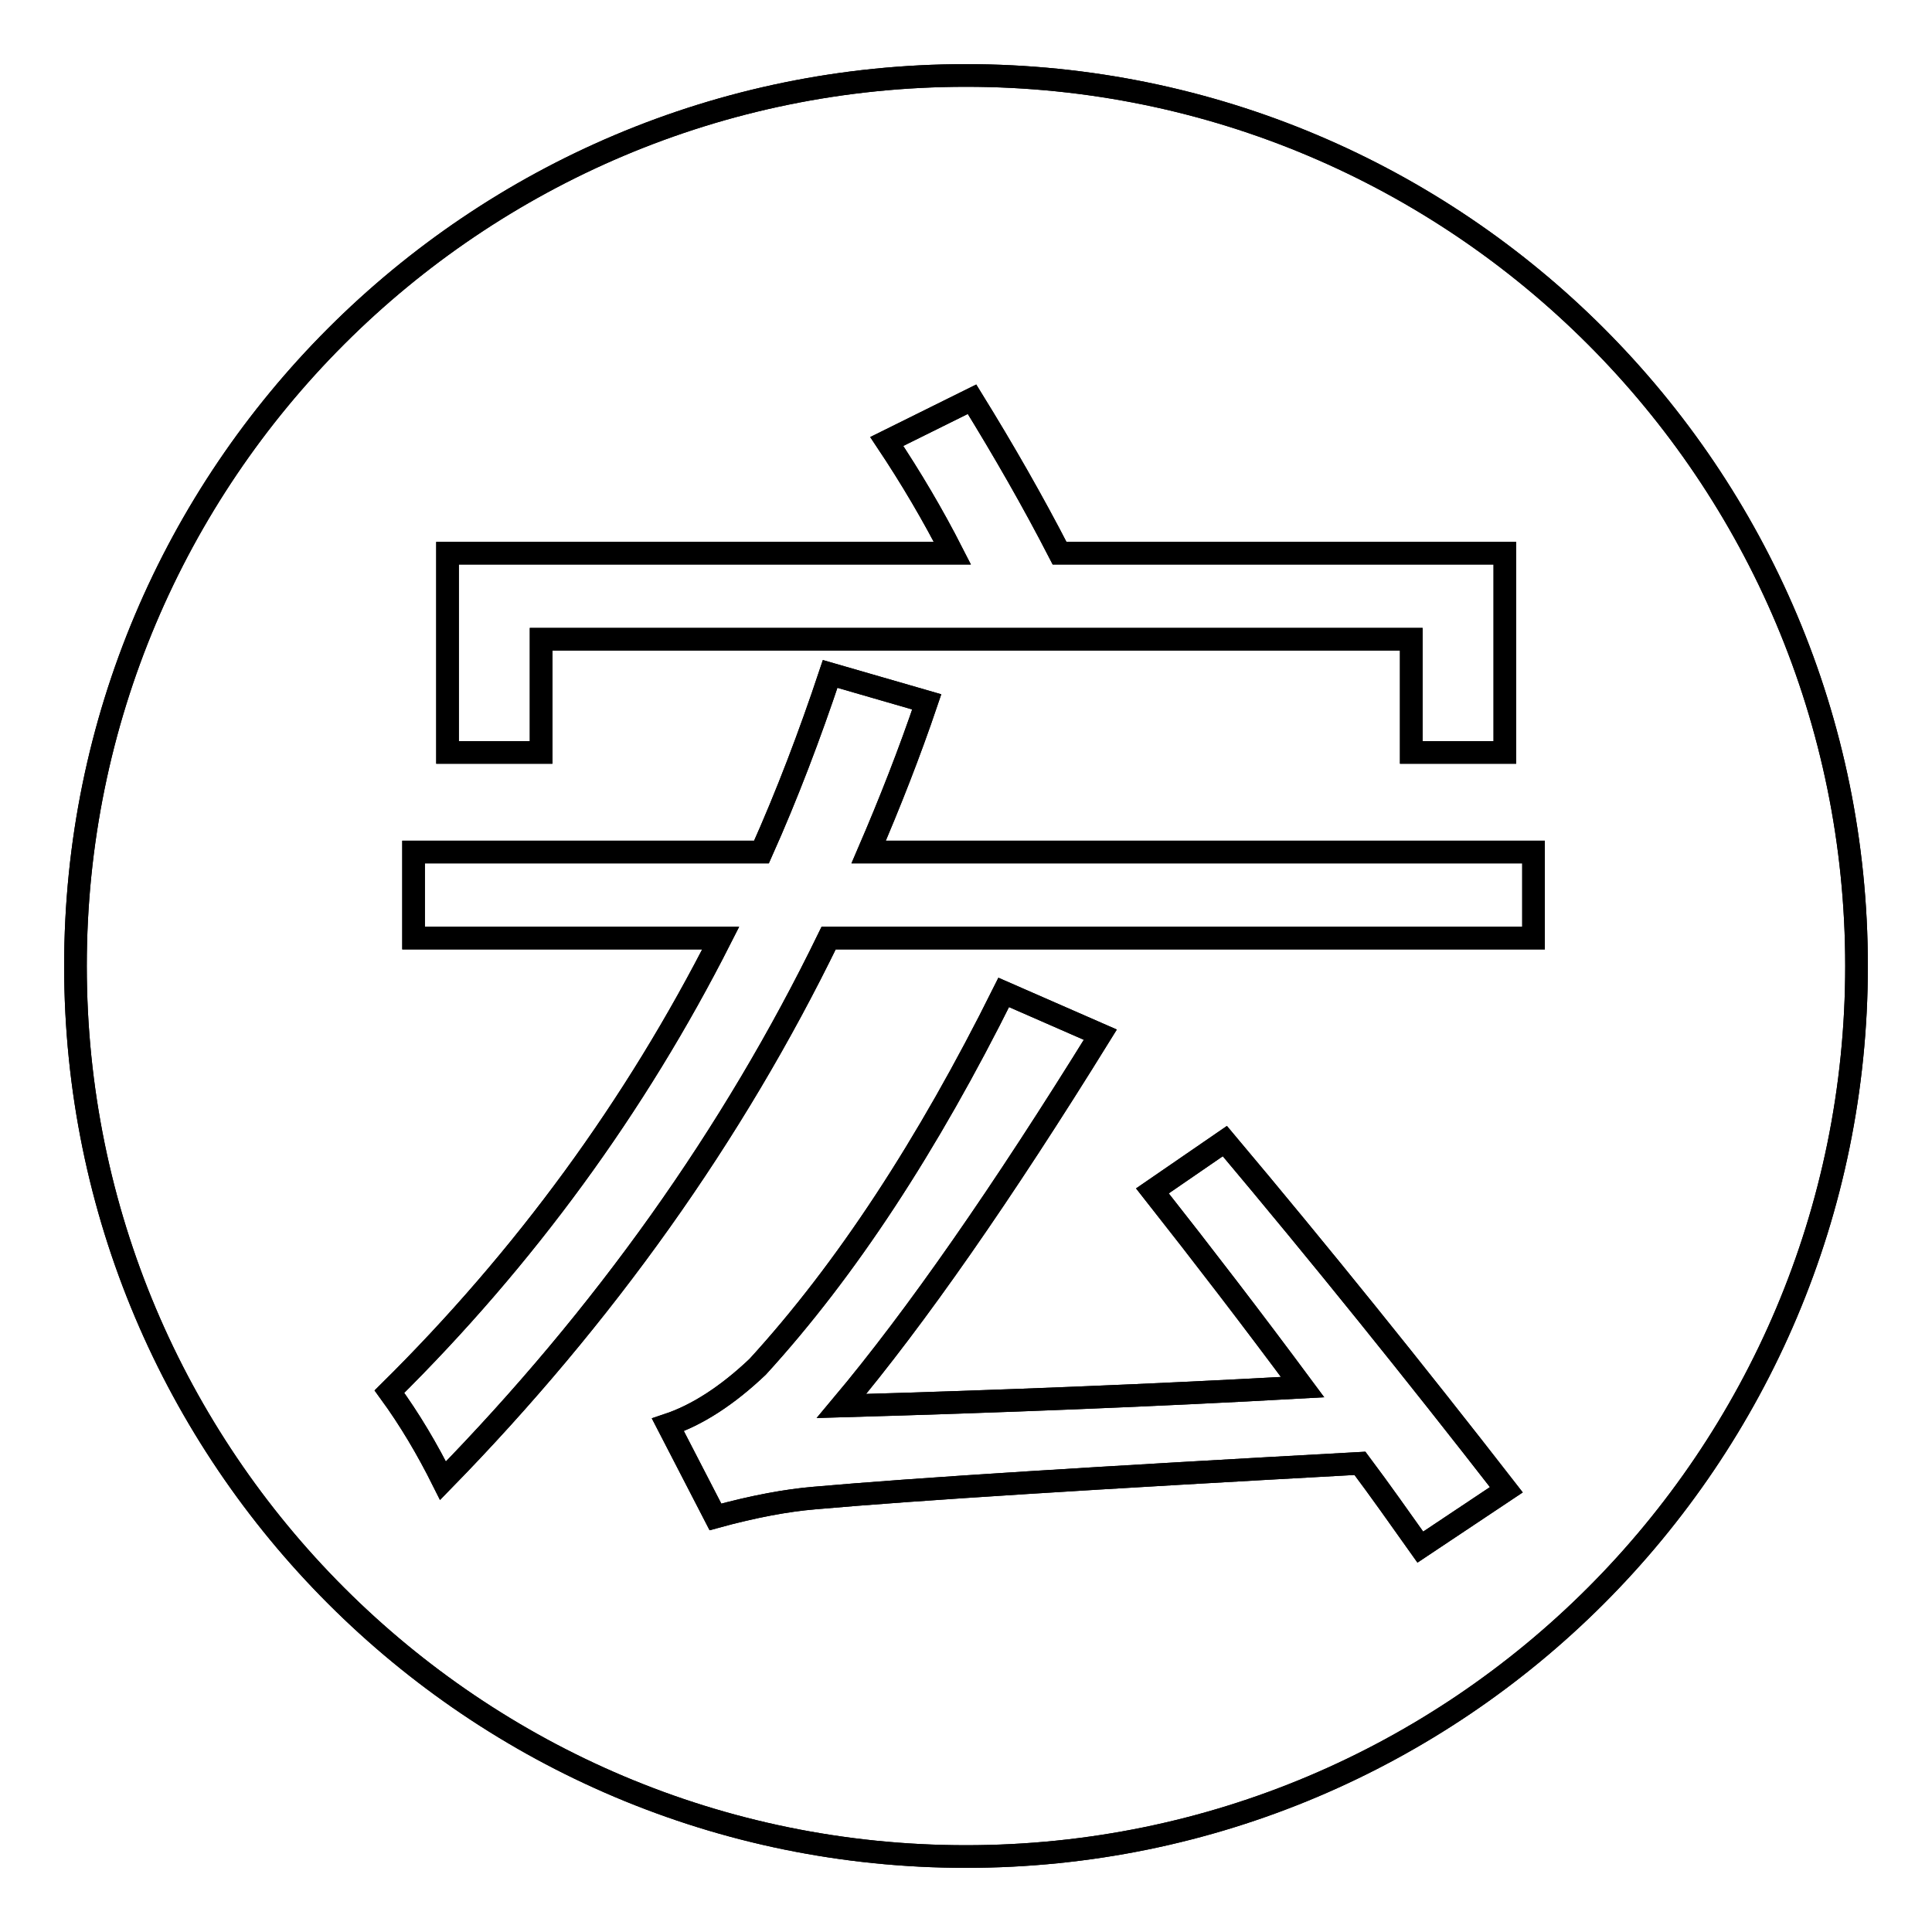
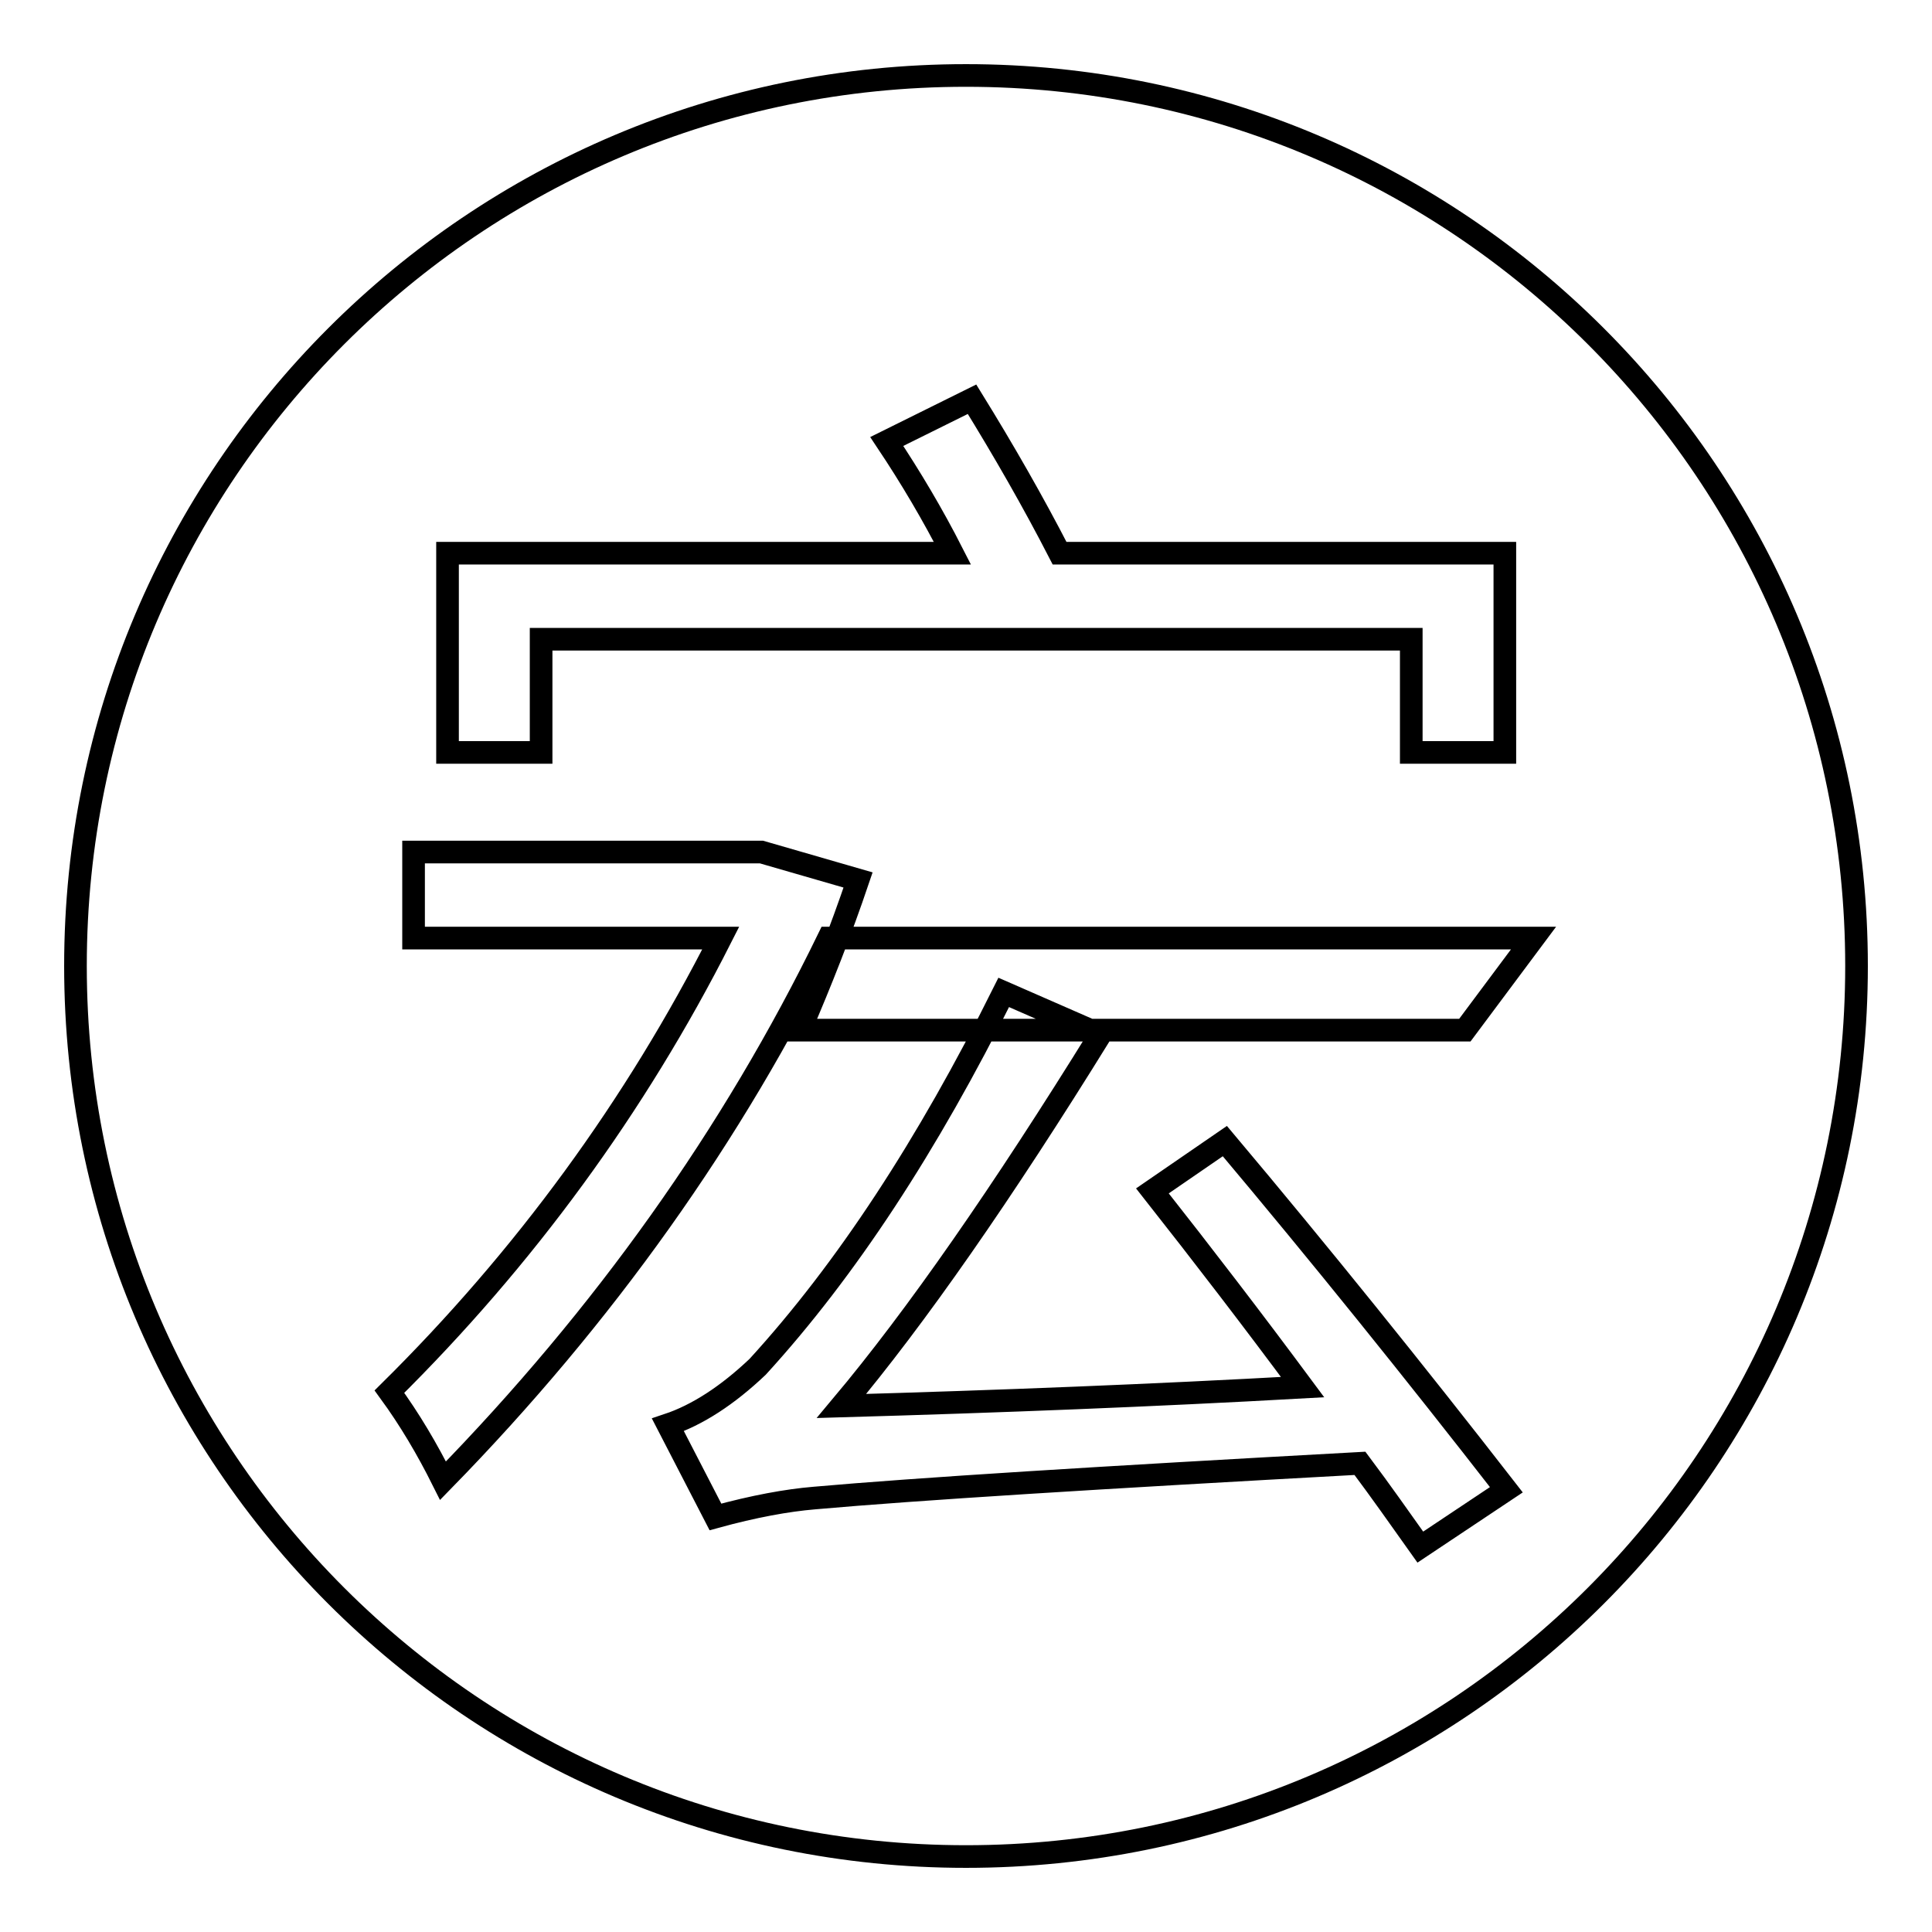
<svg xmlns="http://www.w3.org/2000/svg" version="1.1" x="0px" y="0px" viewBox="0 0 256 256" enable-background="new 0 0 256 256" xml:space="preserve">
  <g>
    <g>
-       <path stroke-width="3" fill-opacity="0" stroke="#000000" d="M128,10C62.8,10,10,62.8,10,128c0,65.2,52.8,118,118,118c65.2,0,118-52.8,118-118C246,62.8,193.2,10,128,10z M59.3,73.3h66.9c-2.6-5.1-5.5-10-8.7-14.8l11.3-5.6c4.2,6.8,8.1,13.6,11.6,20.4h59v26.4H187v-15H71.7v15H59.3V73.3z M188.2,205c-2.7-3.8-5.3-7.5-8-11.1c-34.7,1.9-58.8,3.4-72.3,4.6c-3.6,0.3-8,1.1-13.1,2.5l-6.3-12.2c3.9-1.3,7.9-3.9,11.9-7.7c11.7-12.8,22.5-29.3,32.6-49.6l12.8,5.6c-13,21-24.4,37.4-34.3,49.2c21-0.6,41.4-1.4,61.1-2.5c-6.6-8.9-13.2-17.5-19.9-26l9.6-6.6c12.7,15.1,25.1,30.5,37.3,46.2L188.2,205z M203.2,124.3h-93.4c-12.7,26.1-29.8,50.1-51.1,71.9c-2.1-4.2-4.4-8.1-7.1-11.8c17.9-17.7,32.6-37.8,43.9-60.1H54.8v-11.4h46.1c3.4-7.6,6.4-15.5,9.1-23.6l12.8,3.7c-2.3,6.8-4.9,13.4-7.7,19.9h88.1L203.2,124.3L203.2,124.3z" />
-       <path stroke-width="3" fill-opacity="0" stroke="#000000" d="M128,10C62.8,10,10,62.8,10,128c0,65.2,52.8,118,118,118c65.2,0,118-52.8,118-118C246,62.8,193.2,10,128,10z M59.3,73.3h66.9c-2.6-5.1-5.5-10-8.7-14.8l11.3-5.6c4.2,6.8,8.1,13.6,11.6,20.4h59v26.4H187v-15H71.7v15H59.3V73.3z M188.2,205c-2.7-3.8-5.3-7.5-8-11.1c-34.7,1.9-58.8,3.4-72.3,4.6c-3.6,0.3-8,1.1-13.1,2.5l-6.3-12.2c3.9-1.3,7.9-3.9,11.9-7.7c11.7-12.8,22.5-29.3,32.6-49.6l12.8,5.6c-13,21-24.4,37.4-34.3,49.2c21-0.6,41.4-1.4,61.1-2.5c-6.6-8.9-13.2-17.5-19.9-26l9.6-6.6c12.7,15.1,25.1,30.5,37.3,46.2L188.2,205z M203.2,124.3h-93.4c-12.7,26.1-29.8,50.1-51.1,71.9c-2.1-4.2-4.4-8.1-7.1-11.8c17.9-17.7,32.6-37.8,43.9-60.1H54.8v-11.4h46.1c3.4-7.6,6.4-15.5,9.1-23.6l12.8,3.7c-2.3,6.8-4.9,13.4-7.7,19.9h88.1L203.2,124.3L203.2,124.3z" />
+       <path stroke-width="3" fill-opacity="0" stroke="#000000" d="M128,10C62.8,10,10,62.8,10,128c0,65.2,52.8,118,118,118c65.2,0,118-52.8,118-118C246,62.8,193.2,10,128,10z M59.3,73.3h66.9c-2.6-5.1-5.5-10-8.7-14.8l11.3-5.6c4.2,6.8,8.1,13.6,11.6,20.4h59v26.4H187v-15H71.7v15H59.3V73.3z M188.2,205c-2.7-3.8-5.3-7.5-8-11.1c-34.7,1.9-58.8,3.4-72.3,4.6c-3.6,0.3-8,1.1-13.1,2.5l-6.3-12.2c3.9-1.3,7.9-3.9,11.9-7.7c11.7-12.8,22.5-29.3,32.6-49.6l12.8,5.6c-13,21-24.4,37.4-34.3,49.2c21-0.6,41.4-1.4,61.1-2.5c-6.6-8.9-13.2-17.5-19.9-26l9.6-6.6c12.7,15.1,25.1,30.5,37.3,46.2L188.2,205z M203.2,124.3h-93.4c-12.7,26.1-29.8,50.1-51.1,71.9c-2.1-4.2-4.4-8.1-7.1-11.8c17.9-17.7,32.6-37.8,43.9-60.1H54.8v-11.4h46.1l12.8,3.7c-2.3,6.8-4.9,13.4-7.7,19.9h88.1L203.2,124.3L203.2,124.3z" />
    </g>
  </g>
</svg>